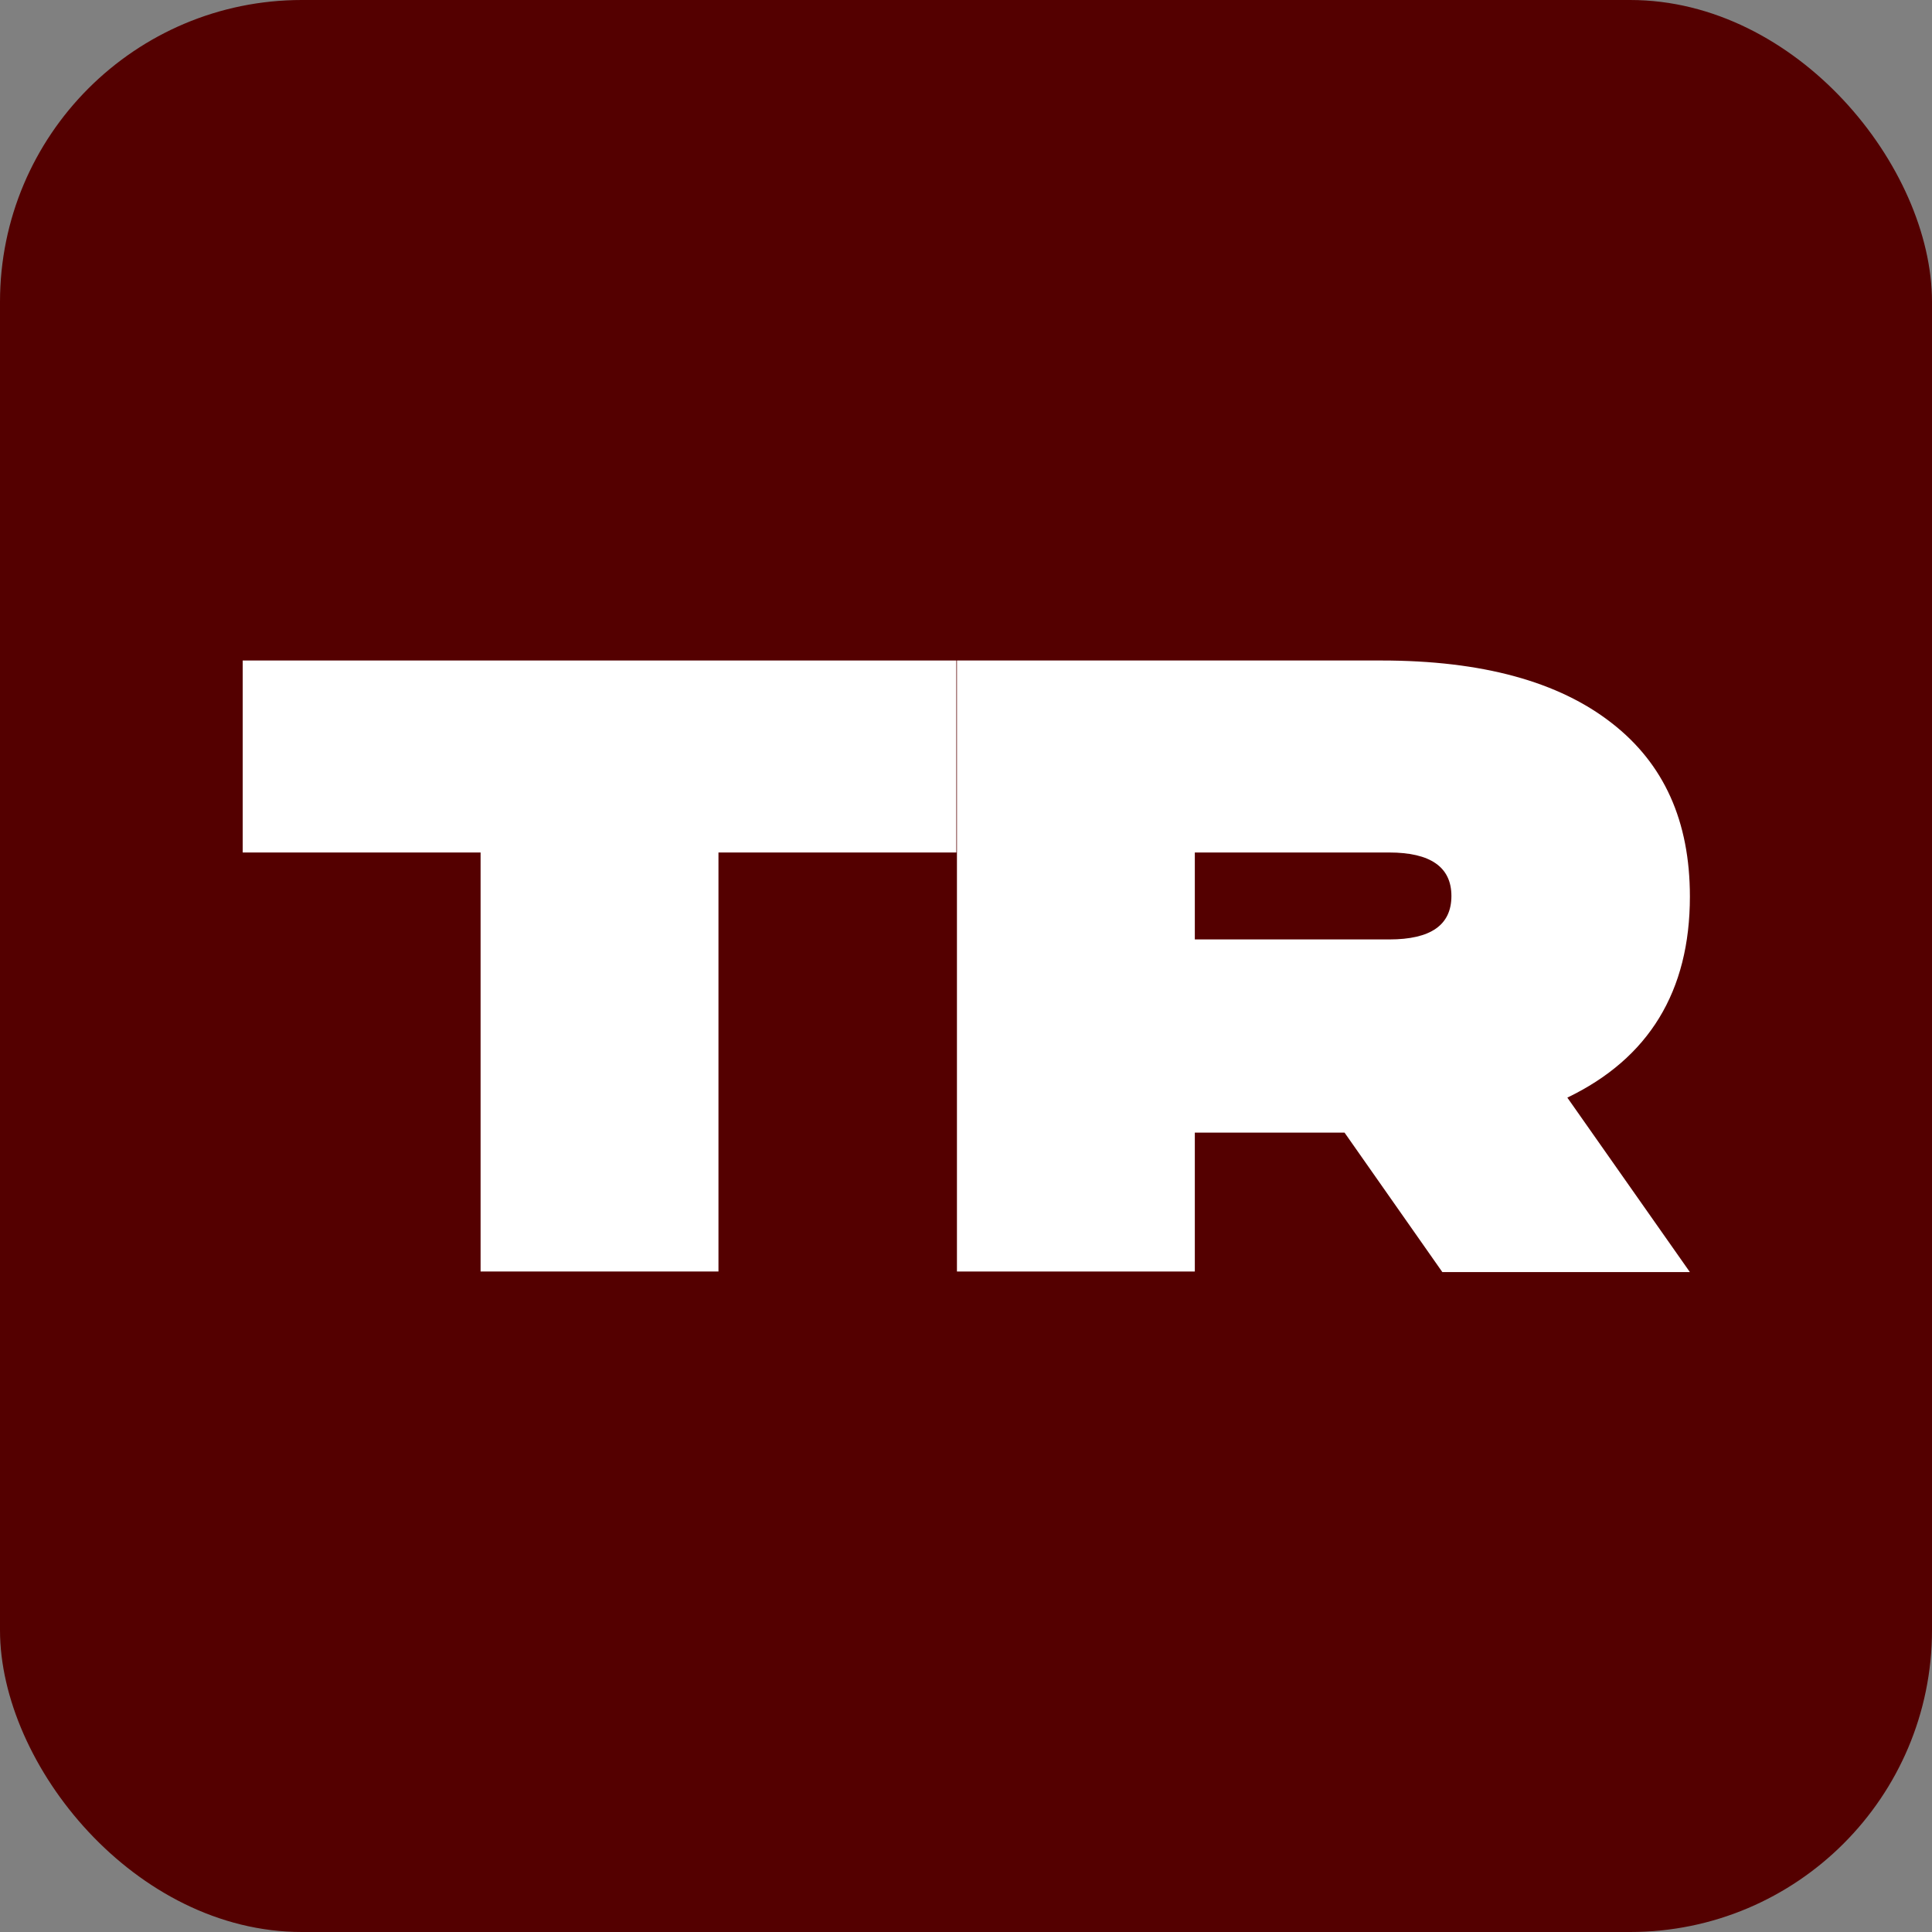
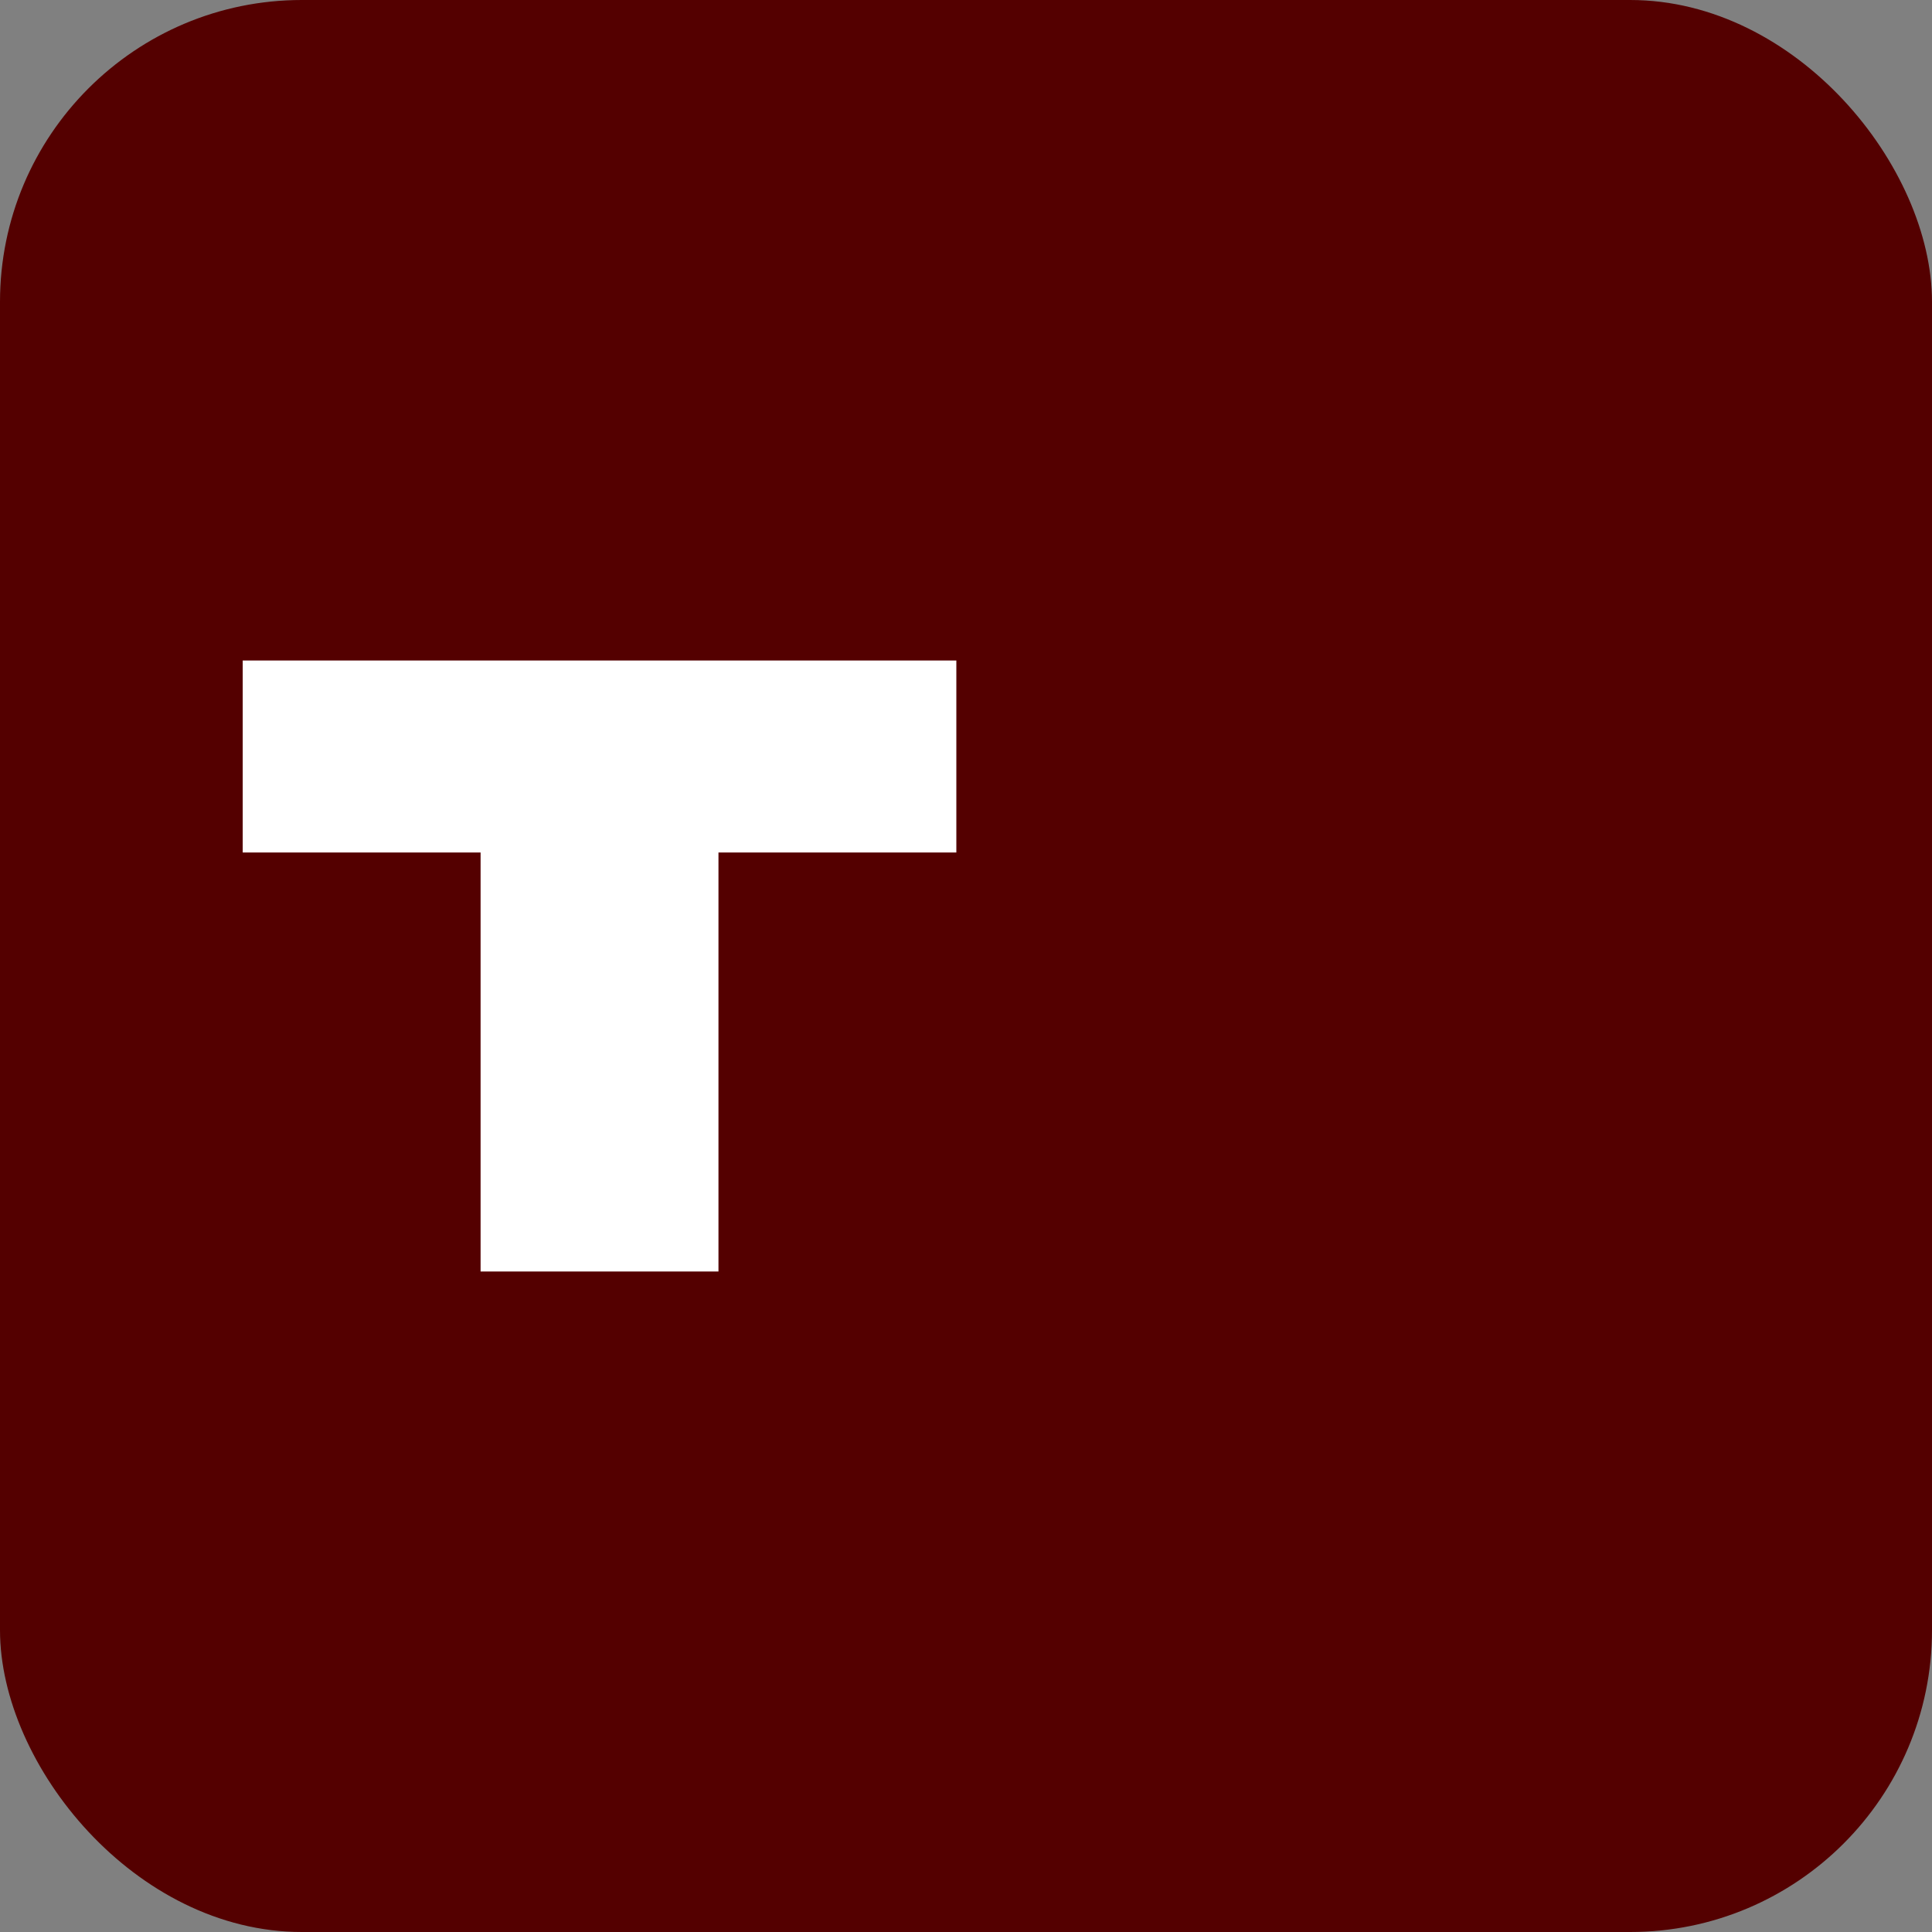
<svg xmlns="http://www.w3.org/2000/svg" id="_Слой_1" data-name="Слой 1" width="32" height="32" viewBox="0 0 32 32">
  <rect x="0" y="0" width="32" height="32" fill="#808080" stroke="none" />
  <defs>
    <style> .cls-1 { fill: #fff; } .cls-2 { fill: #540000; } </style>
  </defs>
  <rect class="cls-2" width="32" height="32" rx="5" ry="5" />
  <g>
    <path class="cls-1" d="M15.84,10.94v3.18h-3.94v6.94h-3.94v-6.94h-3.94v-3.18H15.84Z" />
-     <path class="cls-1" d="M19.79,21.06h-3.94V10.94h7.03c1.67,0,2.94,.35,3.82,1.04,.86,.67,1.29,1.62,1.29,2.87,0,1.57-.68,2.68-2.03,3.33l2.03,2.89h-4.1l-1.62-2.31h-2.48v2.31h0Zm0-5.5h3.22c.69,0,1.03-.24,1.03-.72s-.35-.72-1.03-.72h-3.22v1.44h0Z" />
  </g>
</svg>